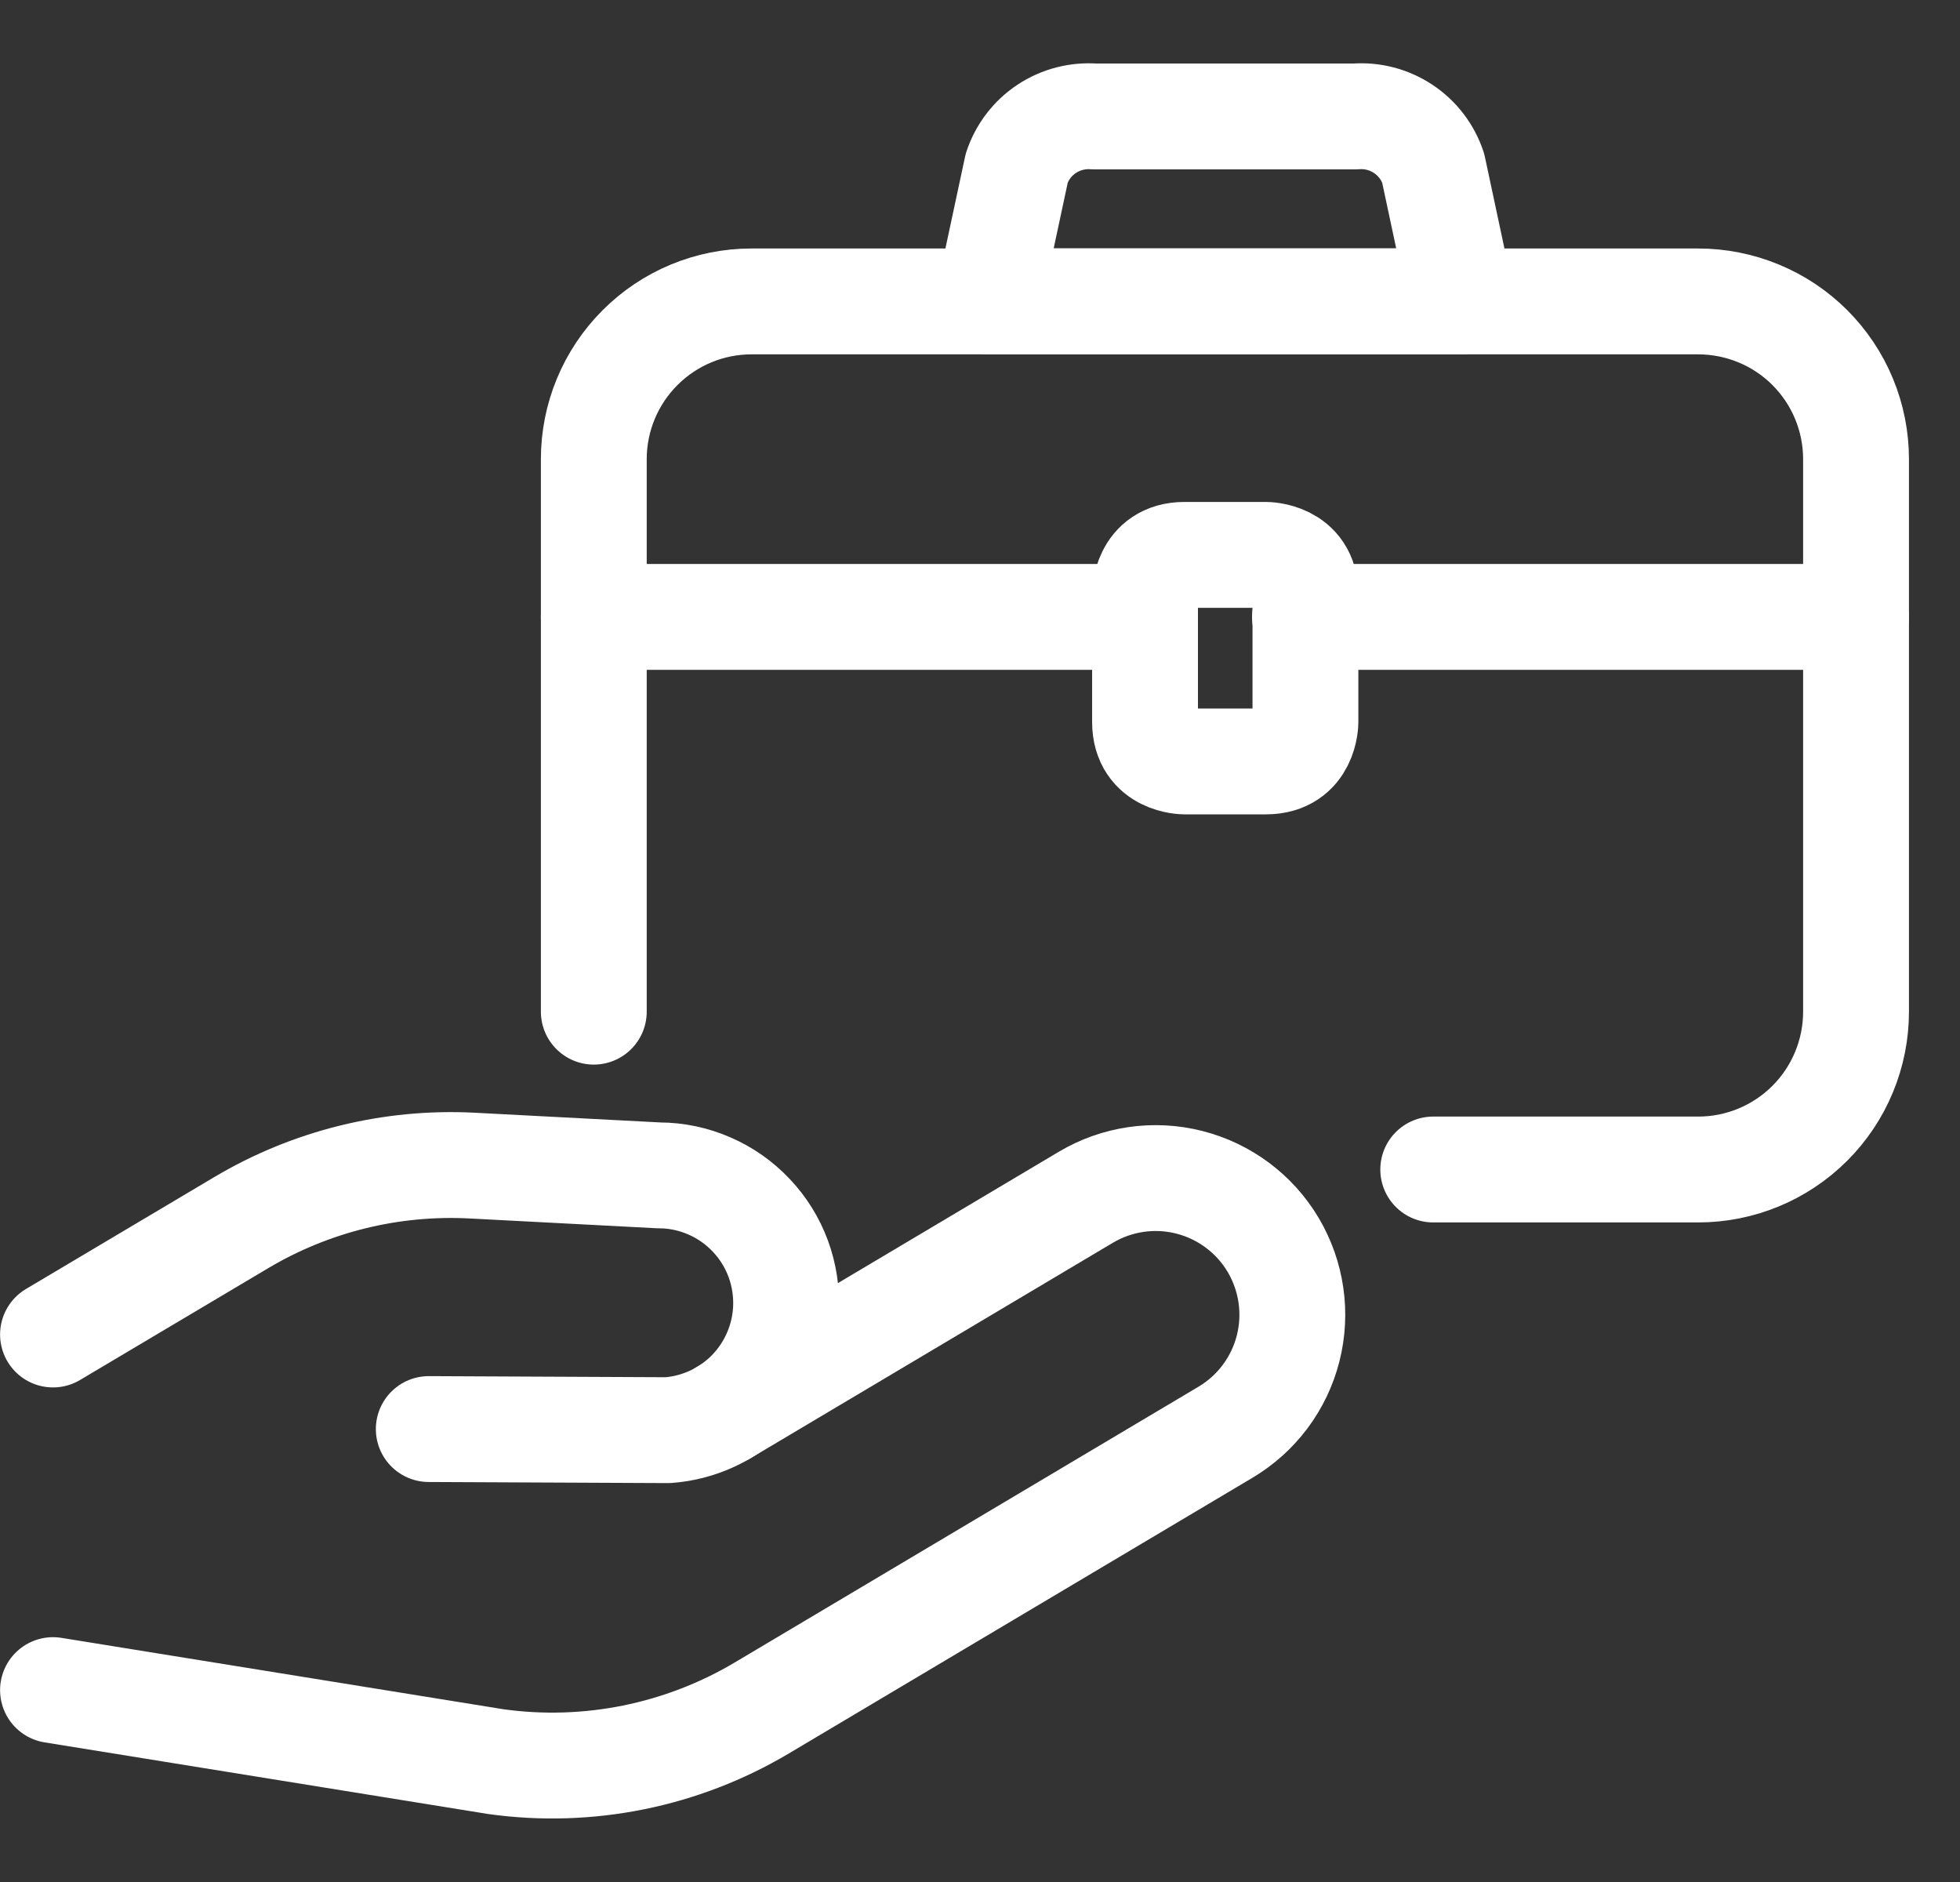
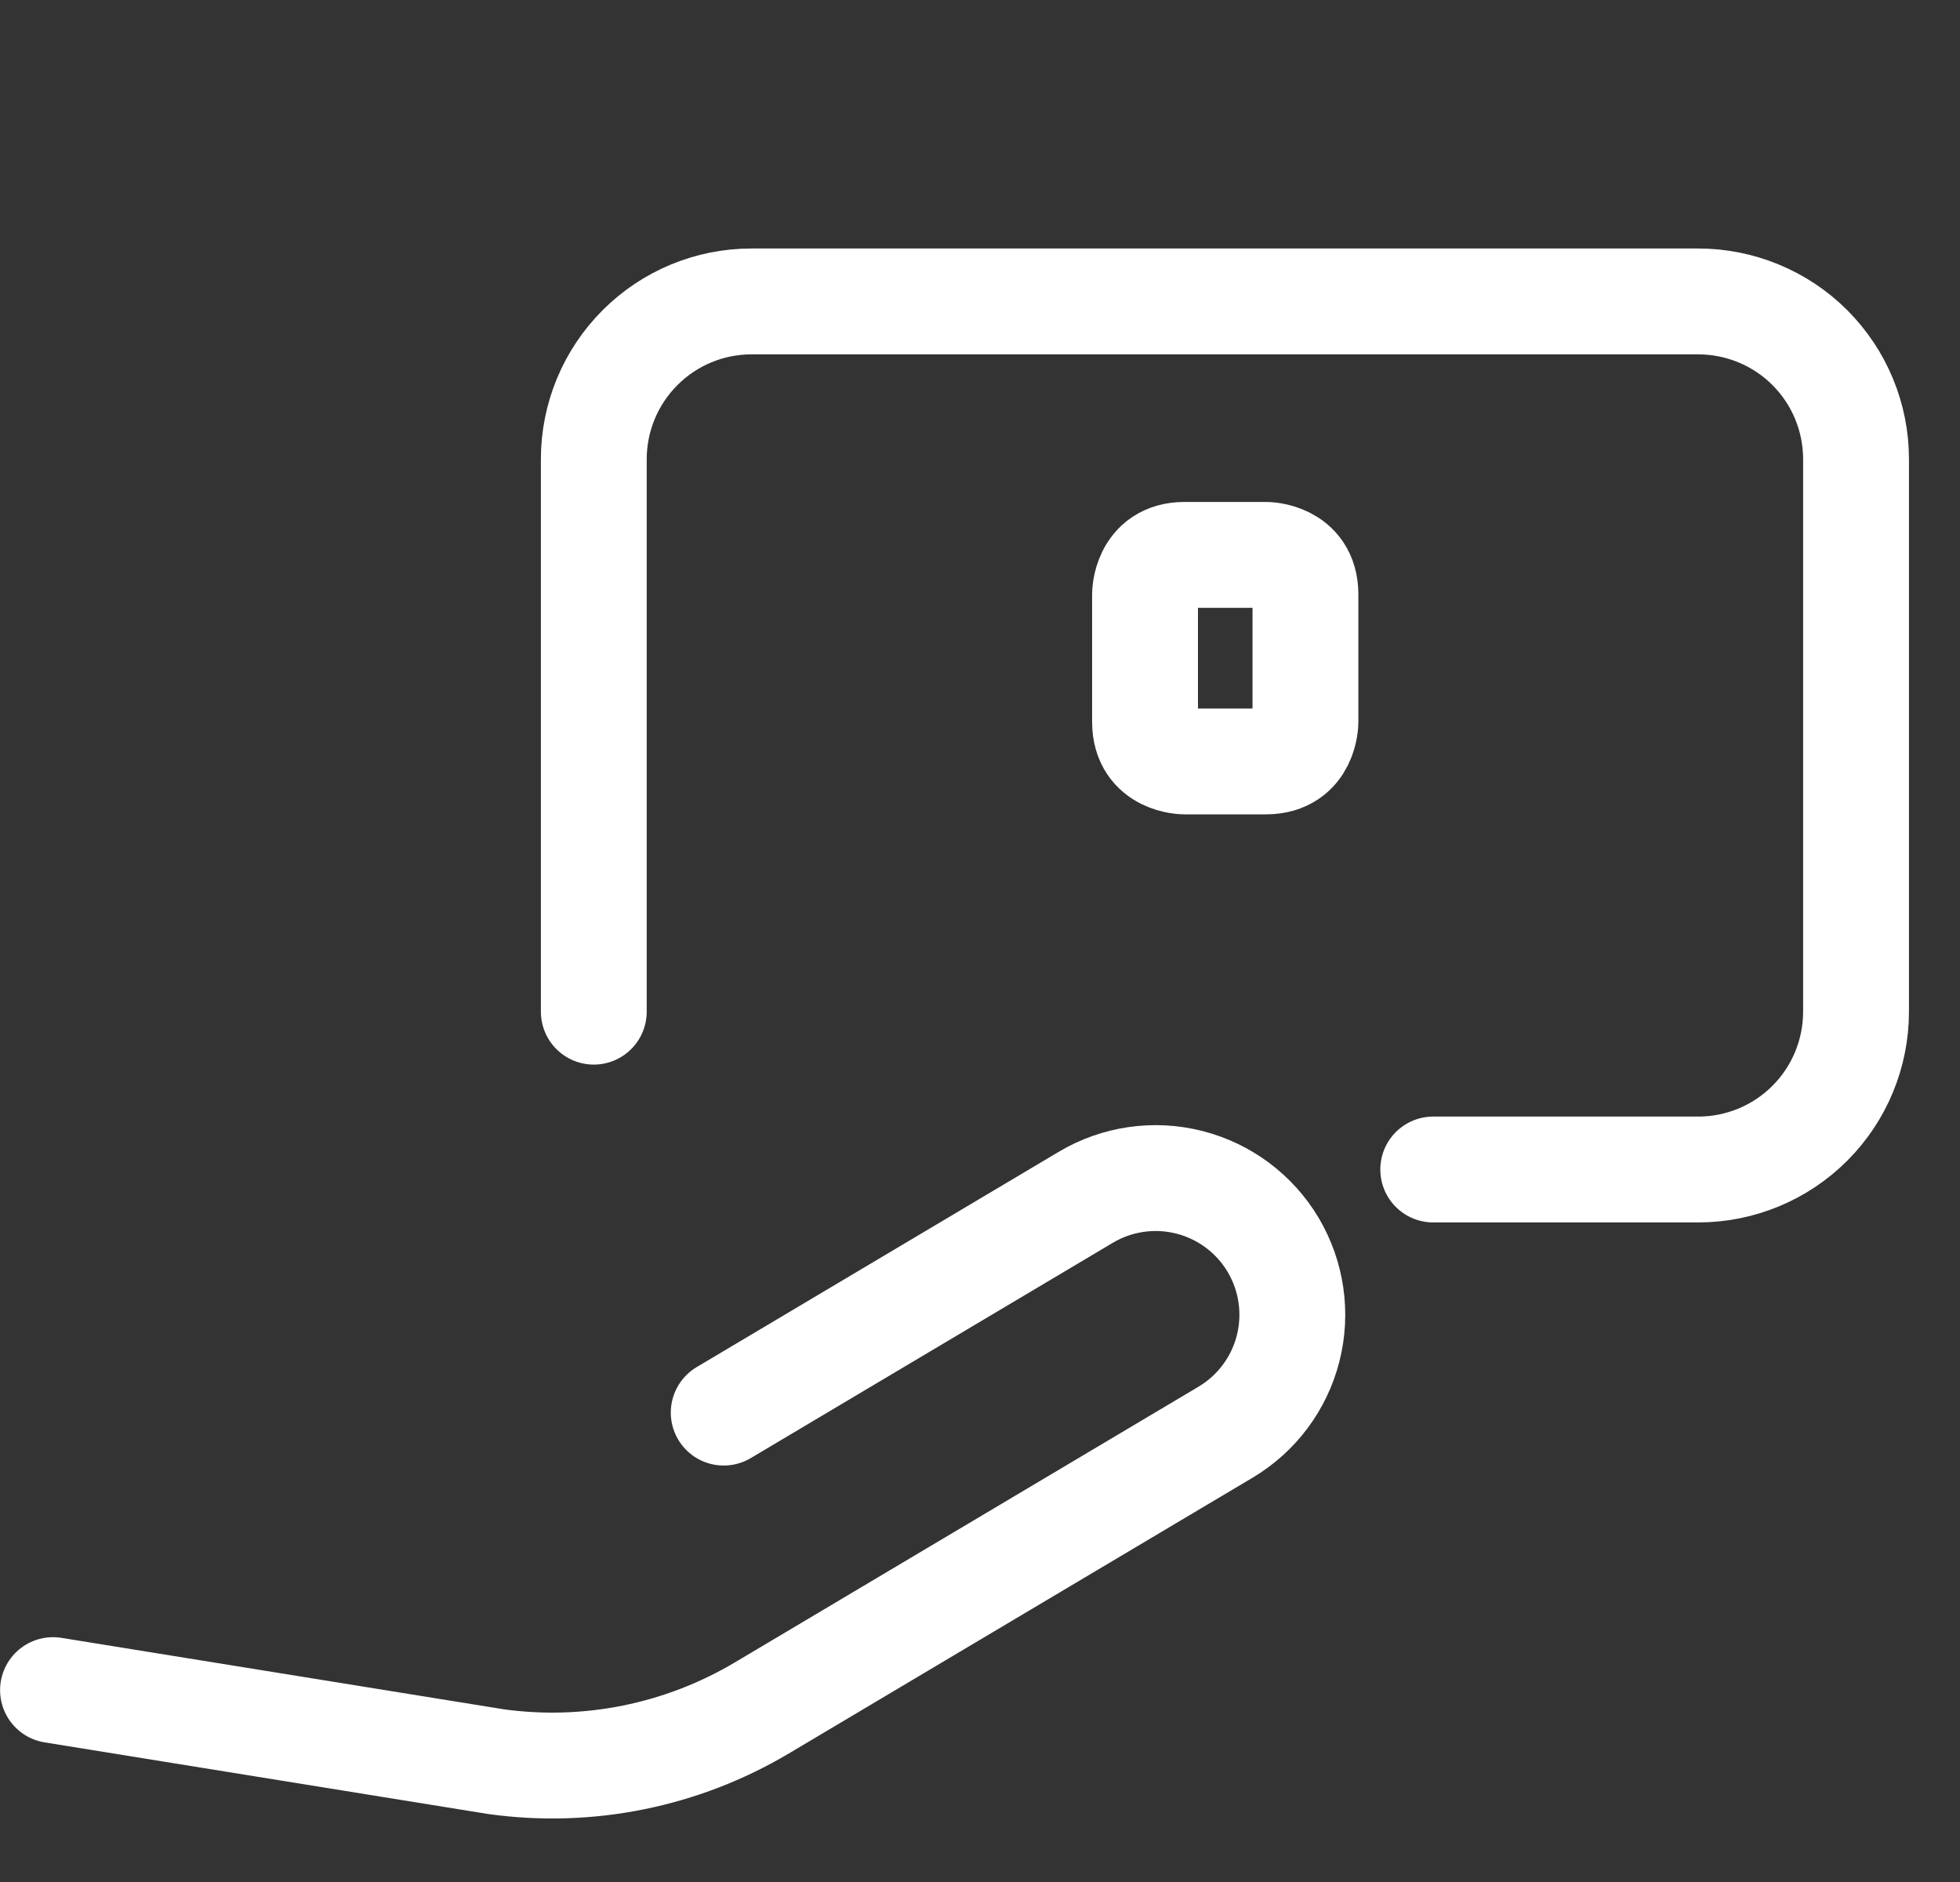
<svg xmlns="http://www.w3.org/2000/svg" width="25" height="24" viewBox="0 0 25 24" fill="none">
  <rect x="0" y="0" width="25" height="24" fill="#333333" stroke="none" />
  <path d="M0.676 21.553L6.324 22.465C7.5 22.629 8.697 22.387 9.718 21.78L15.632 18.264C16.029 18.028 16.316 17.644 16.43 17.196C16.544 16.748 16.475 16.273 16.239 15.875C16.003 15.478 15.618 15.191 15.17 15.077C14.722 14.963 14.247 15.032 13.85 15.268L9.231 18.014" stroke="white" stroke-width="1.35" stroke-linecap="round" stroke-linejoin="round" />
-   <path d="M0.676 17.018L3.076 15.592C3.964 15.064 4.988 14.811 6.02 14.864L8.408 14.989C8.628 14.989 8.845 15.035 9.047 15.123C9.249 15.21 9.431 15.338 9.582 15.498C9.734 15.658 9.851 15.847 9.927 16.053C10.003 16.26 10.036 16.48 10.025 16.7C10.004 17.096 9.84 17.47 9.563 17.754C9.285 18.037 8.914 18.209 8.519 18.238L5.469 18.224" stroke="white" stroke-width="1.35" stroke-linecap="round" stroke-linejoin="round" />
  <path d="M7.574 12.901V5.856C7.574 5.322 7.786 4.811 8.163 4.434C8.54 4.056 9.051 3.844 9.584 3.844H21.661C21.925 3.844 22.187 3.896 22.431 3.997C22.676 4.098 22.898 4.246 23.085 4.433C23.271 4.62 23.42 4.841 23.521 5.086C23.622 5.33 23.674 5.591 23.674 5.856V12.901C23.674 13.435 23.462 13.947 23.085 14.324C22.707 14.702 22.195 14.914 21.661 14.914H18.281" stroke="white" stroke-width="1.35" stroke-linecap="round" stroke-linejoin="round" />
-   <path d="M7.574 7.867H14.602" stroke="white" stroke-width="1.35" stroke-linecap="round" stroke-linejoin="round" />
-   <path d="M16.645 7.867H23.672" stroke="white" stroke-width="1.35" stroke-linecap="round" stroke-linejoin="round" />
-   <path d="M18.643 3.842H12.605L12.969 2.142C13.037 1.938 13.171 1.762 13.351 1.643C13.531 1.524 13.745 1.469 13.96 1.485H17.288C17.503 1.468 17.717 1.524 17.897 1.643C18.077 1.762 18.212 1.938 18.28 2.142L18.643 3.842Z" stroke="white" stroke-width="1.35" stroke-linecap="round" stroke-linejoin="round" />
  <path d="M15.108 7.076H16.148C16.148 7.076 16.651 7.076 16.651 7.579V9.207C16.651 9.207 16.651 9.71 16.148 9.71H15.108C15.108 9.71 14.605 9.71 14.605 9.207V7.579C14.605 7.579 14.605 7.076 15.108 7.076Z" stroke="white" stroke-width="1.35" stroke-linecap="round" stroke-linejoin="round" />
</svg>